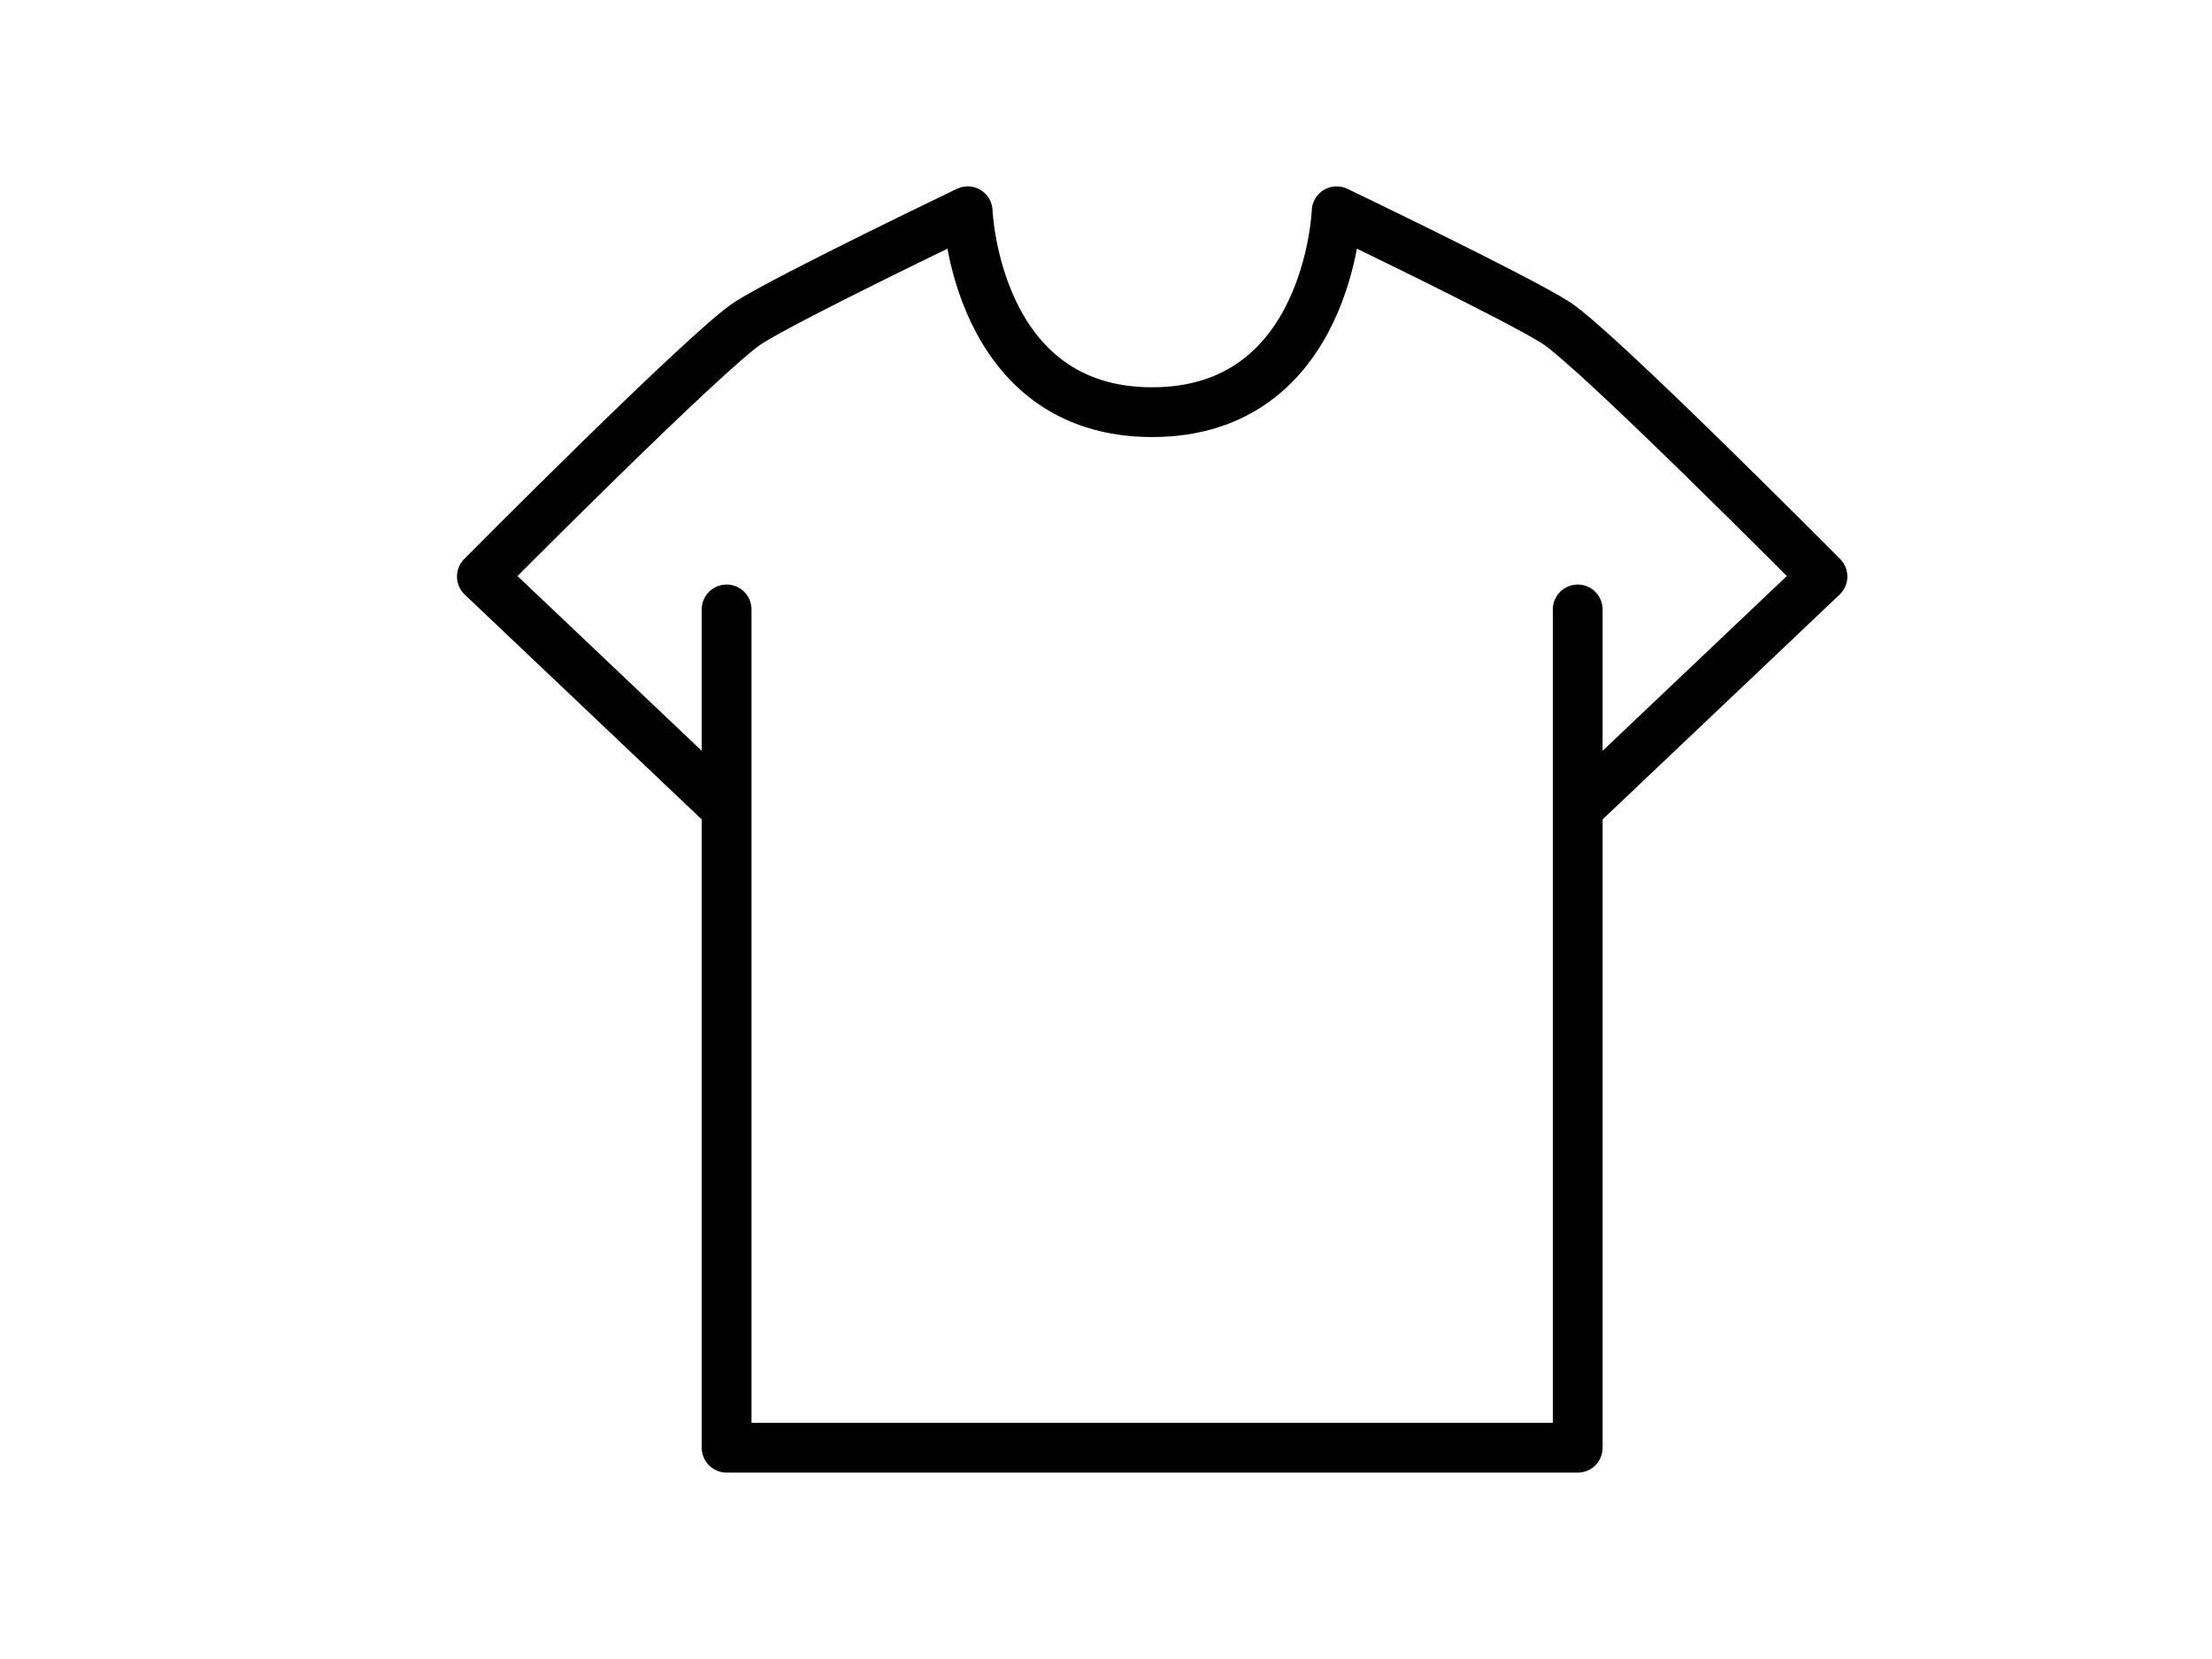
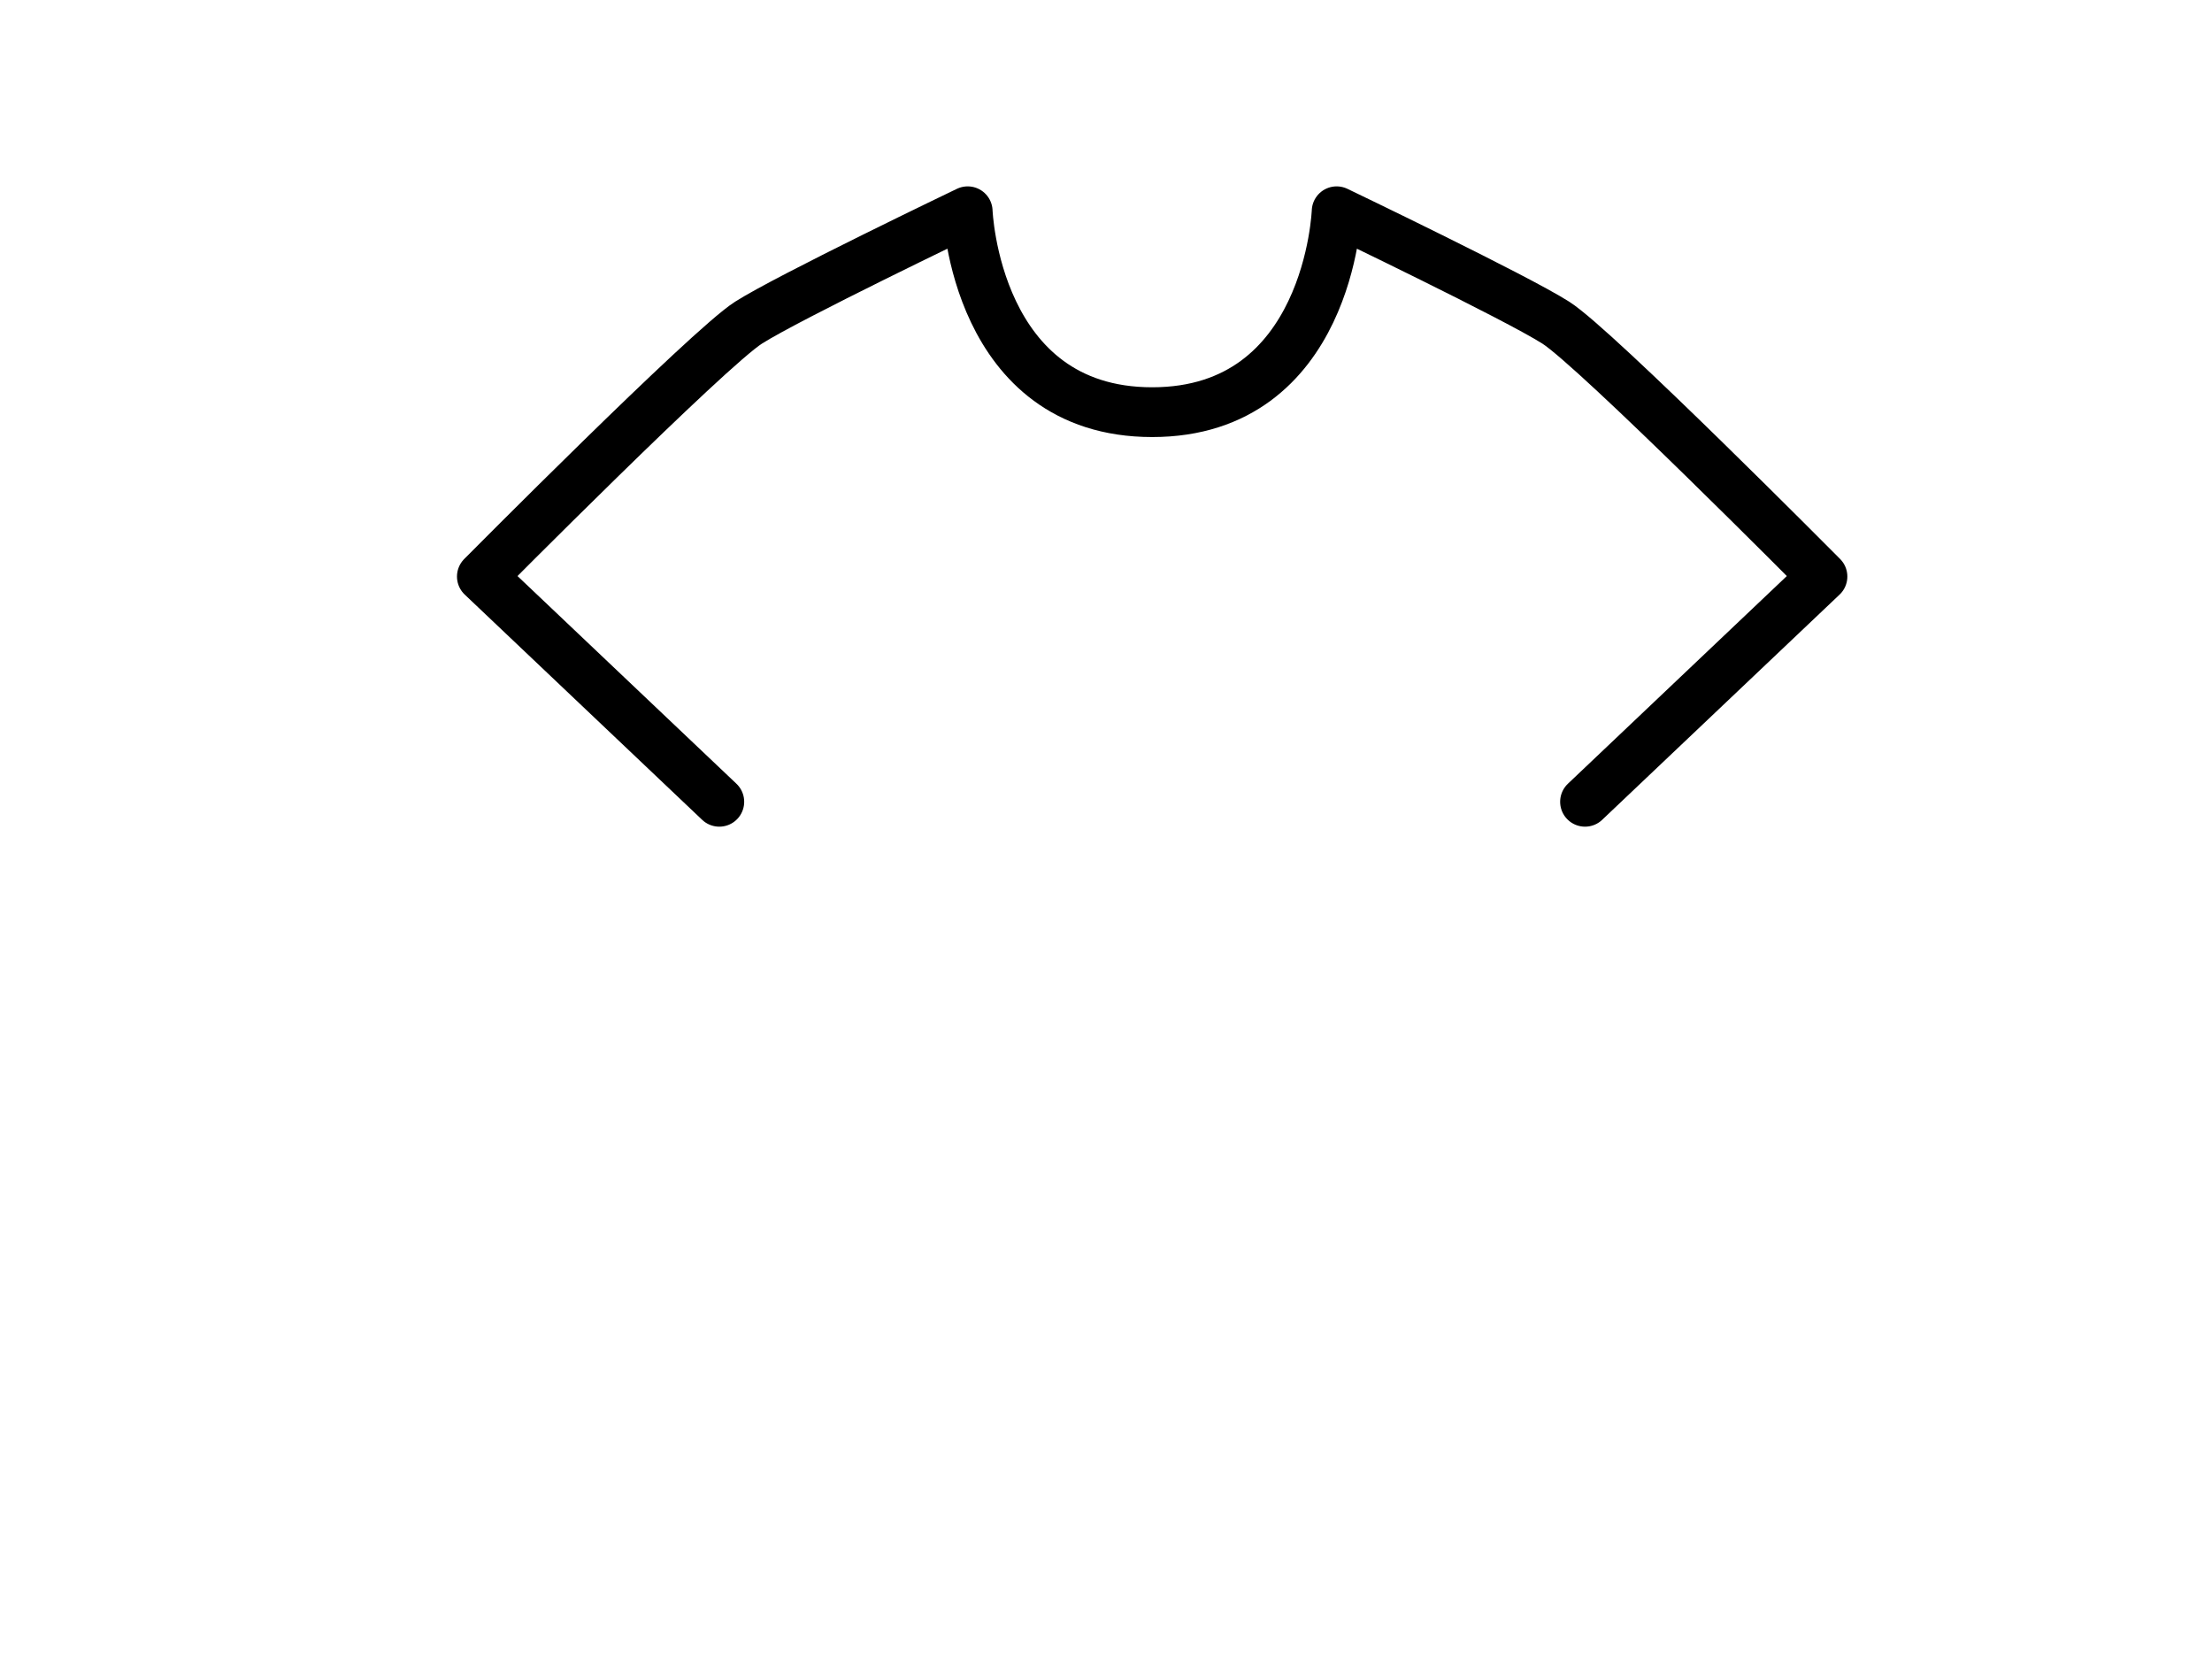
<svg xmlns="http://www.w3.org/2000/svg" id="a" viewBox="0 0 200 150">
  <defs>
    <style>.b{fill:none;stroke:#000;stroke-linecap:round;stroke-linejoin:round;stroke-width:4.5px;}</style>
  </defs>
  <path class="b" d="m143.312,72.494l21.468-20.366s-20.477-20.642-24.11-22.954-19.817-10.073-19.817-10.073c0,0-.661,18.165-16.679,18.165-16.018,0-16.679-18.165-16.679-18.165,0,0-16.183,7.761-19.817,10.073s-24.11,22.954-24.11,22.954l21.468,20.366" />
-   <polyline class="b" points="142.651 55.101 142.651 130.899 104.174 130.899 65.697 130.899 65.697 55.101" />
</svg>